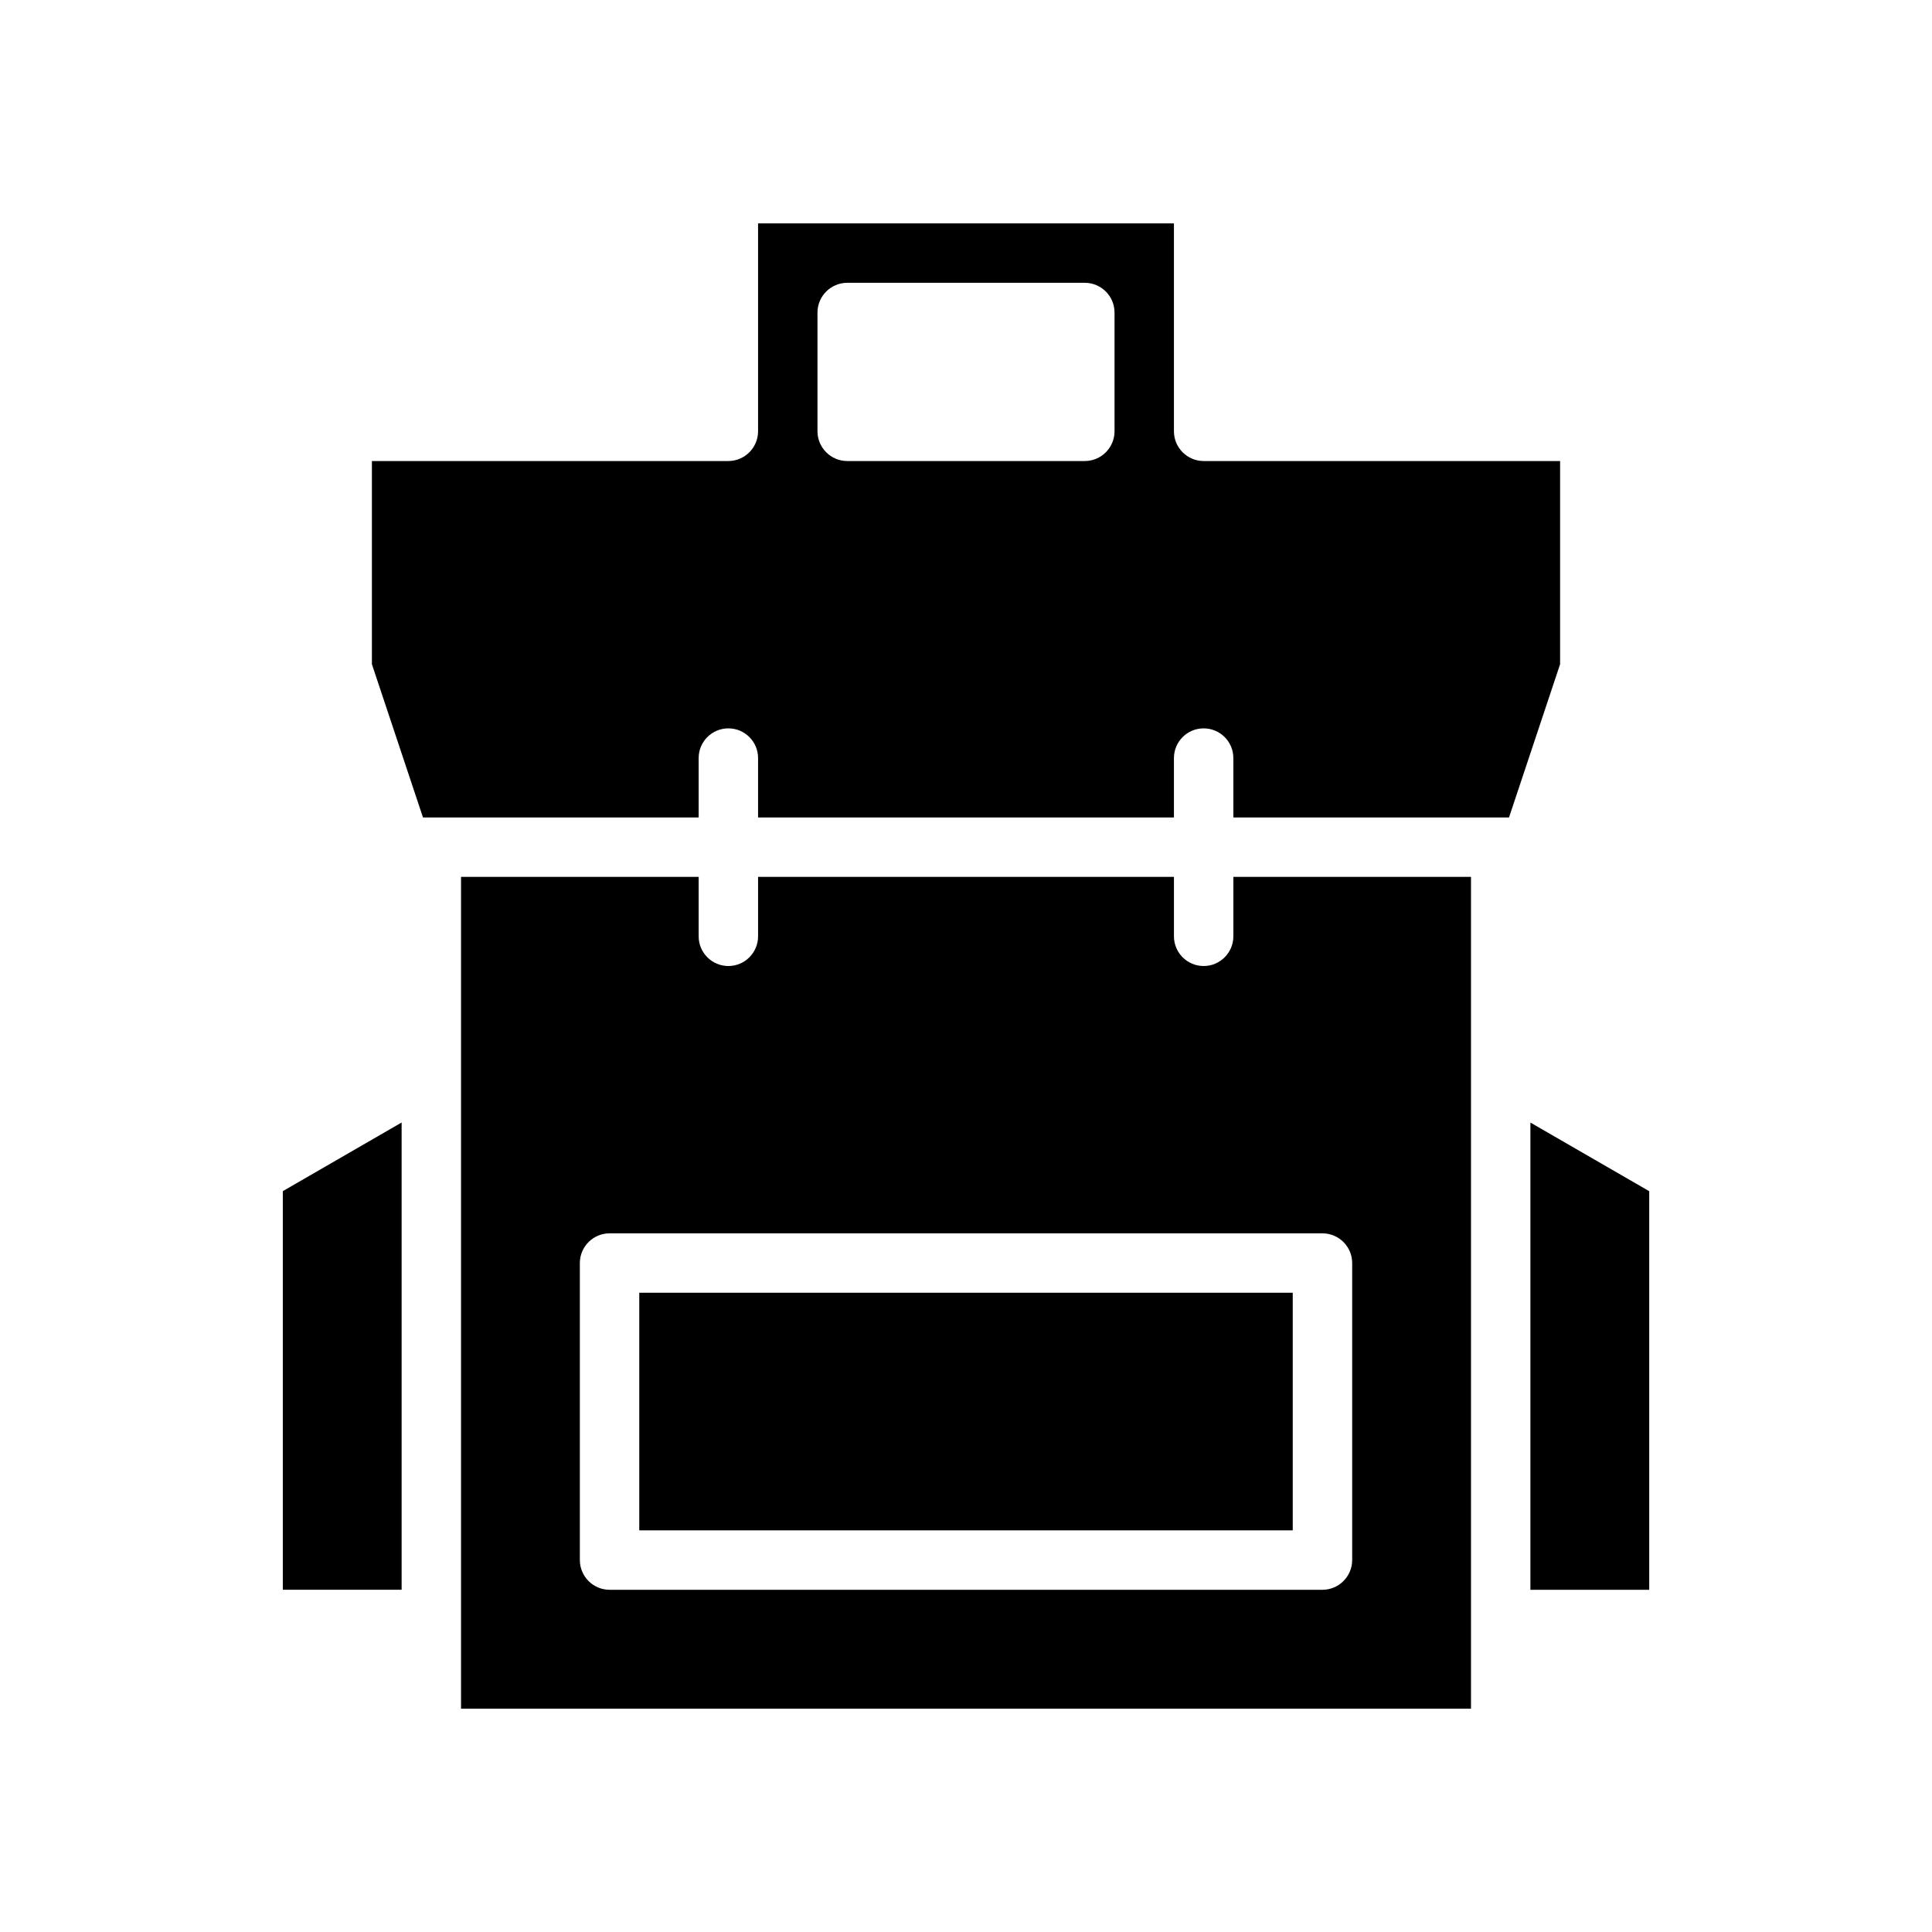
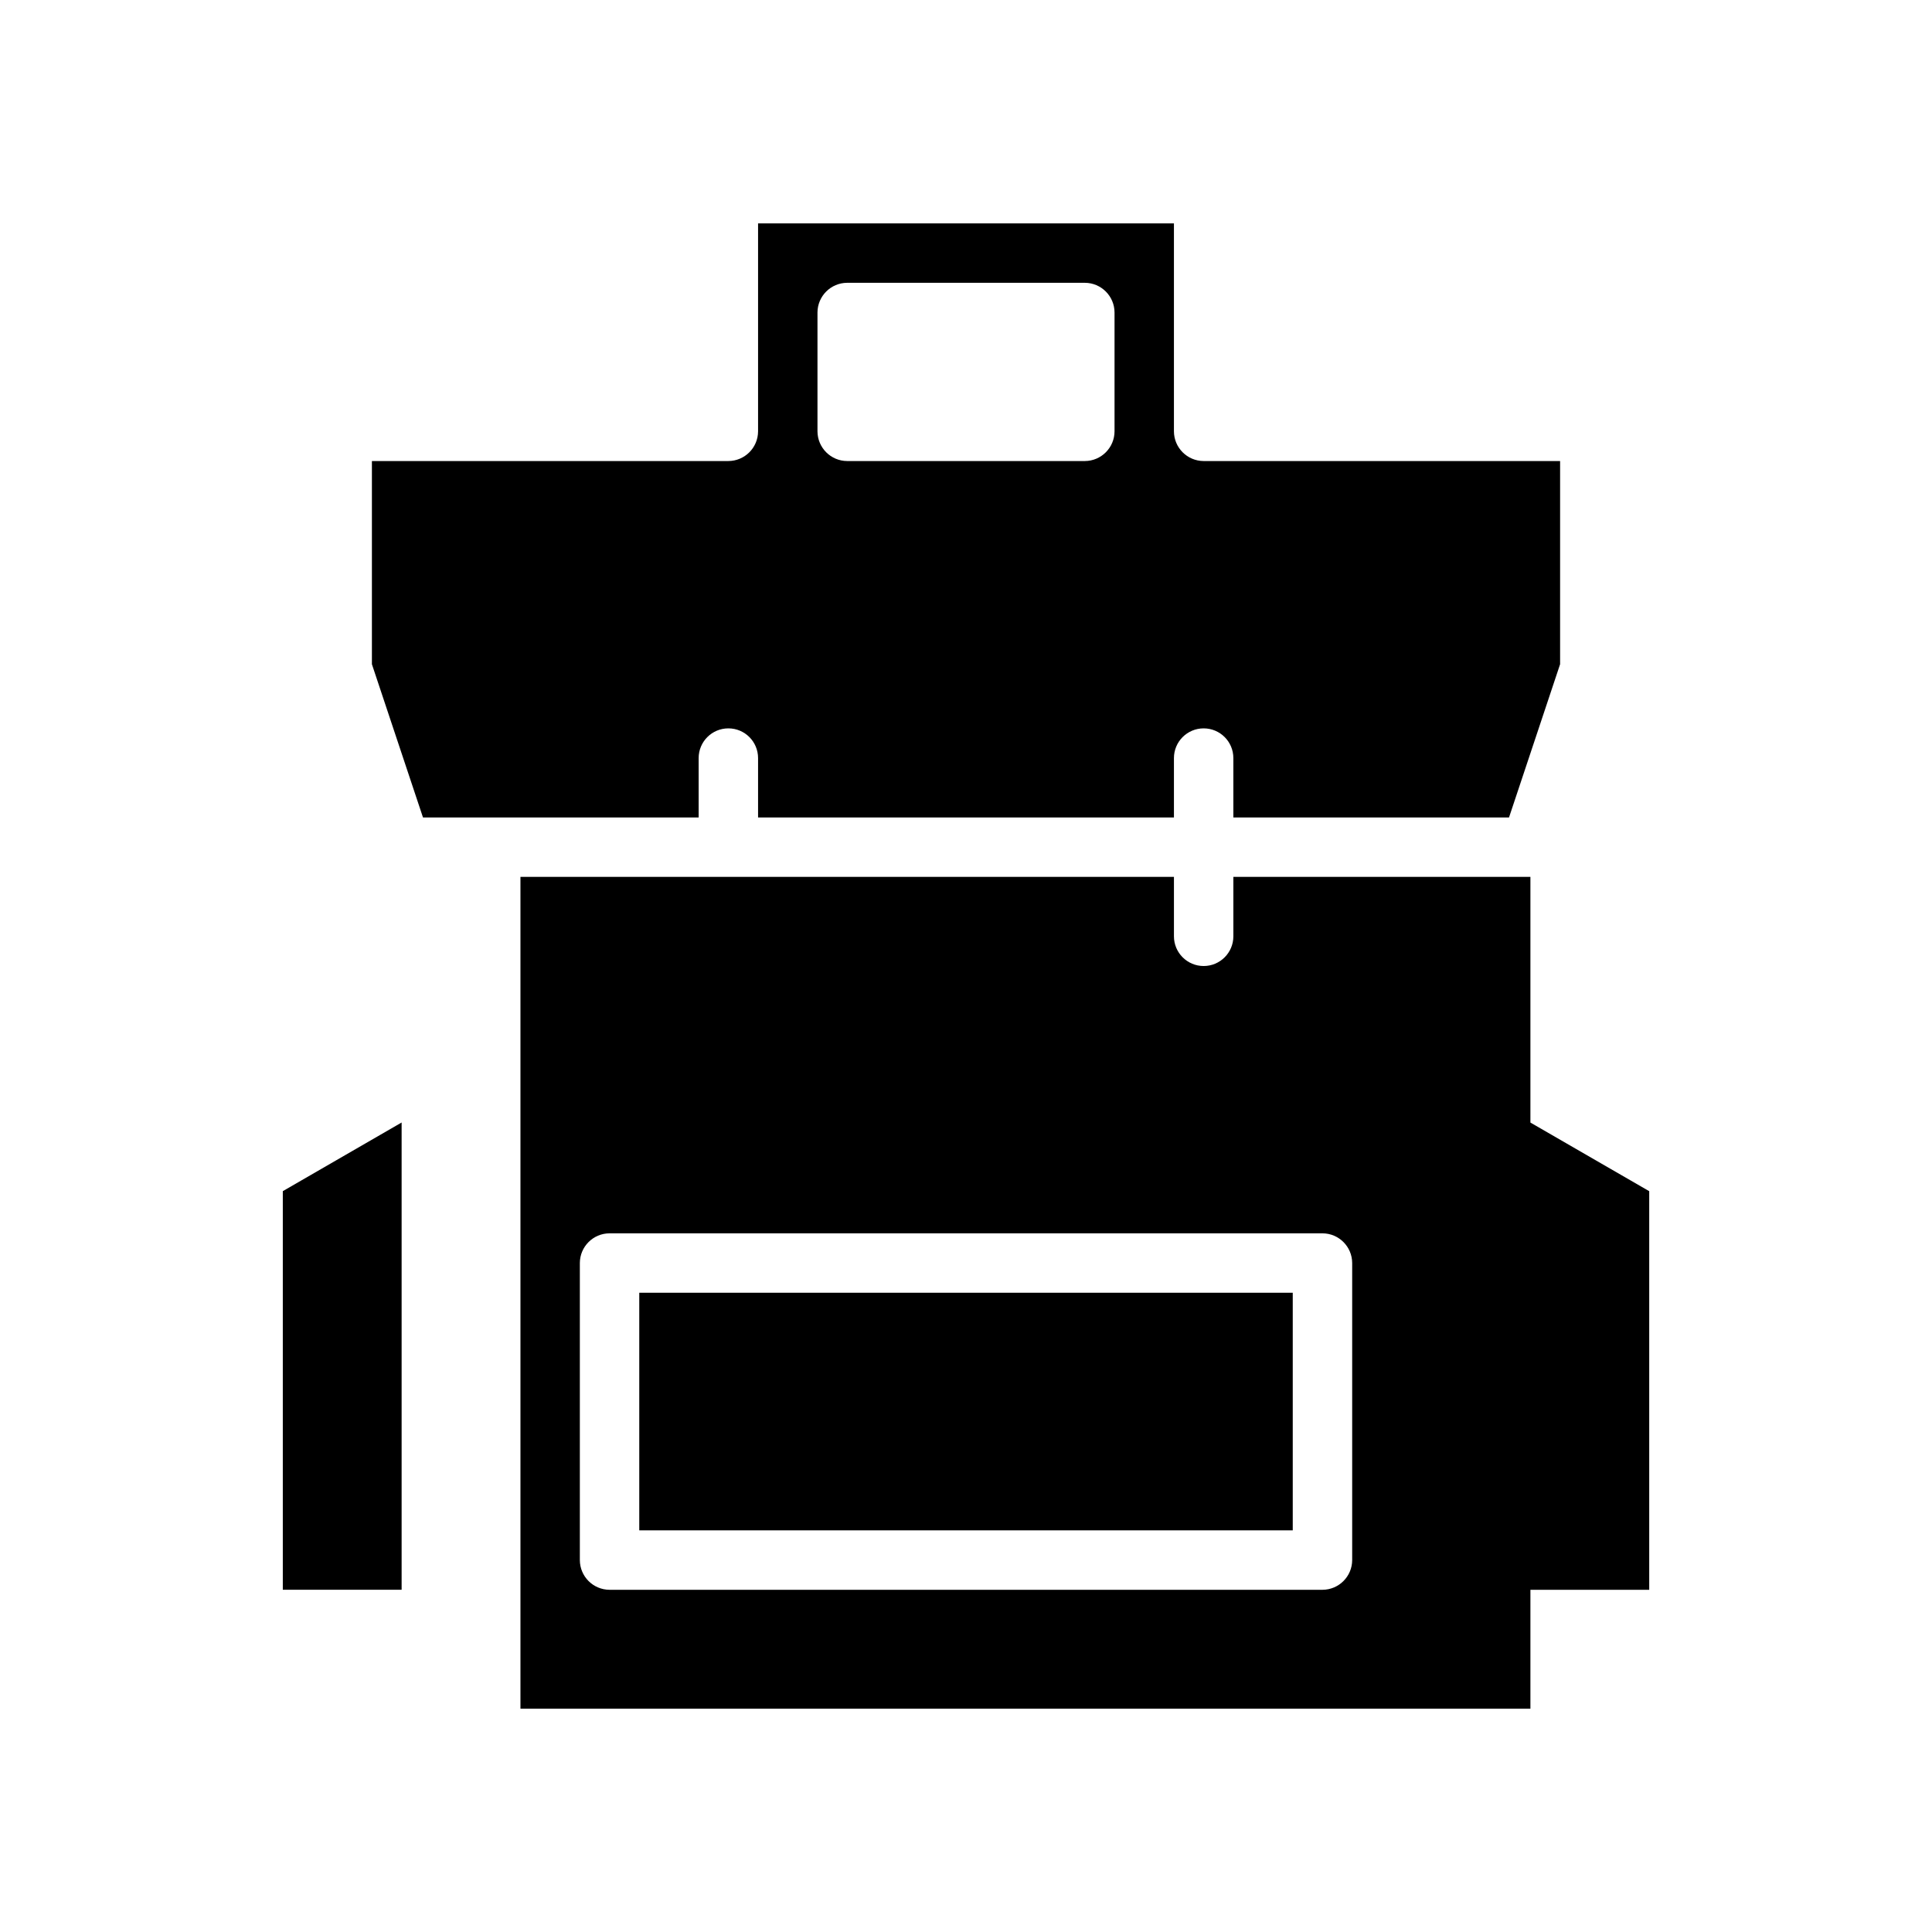
<svg xmlns="http://www.w3.org/2000/svg" fill="#000000" width="800px" height="800px" version="1.1" viewBox="144 144 512 512">
-   <path d="m462.98 266.18c-4.344-0.016-7.863-3.531-7.875-7.875v-55.102h-110.21v55.105-0.004c-0.012 4.344-3.531 7.859-7.871 7.875h-94.465v53.844l13.539 40.617h73.051v-15.742c0-4.348 3.527-7.871 7.875-7.871 4.348 0 7.871 3.523 7.871 7.871v15.742h110.21v-15.742c0-4.348 3.527-7.871 7.875-7.871 4.348 0 7.871 3.523 7.871 7.871v15.742h73.051l13.539-40.617v-53.844zm-23.617-7.871v-0.004c-0.012 4.344-3.531 7.859-7.871 7.875h-62.977c-4.344-0.016-7.859-3.531-7.875-7.875v-31.488c0.016-4.34 3.531-7.859 7.875-7.871h62.977c4.34 0.012 7.859 3.531 7.871 7.871zm110.21 183.18v123.83h31.488v-105.64zm-78.719-65.102v15.742c0 4.348-3.523 7.875-7.871 7.875-4.348 0-7.875-3.527-7.875-7.875v-15.742h-110.21v15.742c0 4.348-3.523 7.875-7.871 7.875-4.348 0-7.875-3.527-7.875-7.875v-15.742h-62.973v220.42h267.65v-220.42zm31.488 181.05c-0.012 4.344-3.531 7.859-7.875 7.875h-188.93c-4.344-0.016-7.859-3.531-7.871-7.875v-78.719c0.012-4.344 3.527-7.859 7.871-7.871h188.93c4.344 0.012 7.863 3.527 7.875 7.871zm-188.93-70.848v62.977h173.18v-62.977zm-94.465-26.922v105.64h31.488v-123.83z" />
+   <path d="m462.98 266.18c-4.344-0.016-7.863-3.531-7.875-7.875v-55.102h-110.21v55.105-0.004c-0.012 4.344-3.531 7.859-7.871 7.875h-94.465v53.844l13.539 40.617h73.051v-15.742c0-4.348 3.527-7.871 7.875-7.871 4.348 0 7.871 3.523 7.871 7.871v15.742h110.21v-15.742c0-4.348 3.527-7.871 7.875-7.871 4.348 0 7.871 3.523 7.871 7.871v15.742h73.051l13.539-40.617v-53.844zm-23.617-7.871v-0.004c-0.012 4.344-3.531 7.859-7.871 7.875h-62.977c-4.344-0.016-7.859-3.531-7.875-7.875v-31.488c0.016-4.34 3.531-7.859 7.875-7.871h62.977c4.34 0.012 7.859 3.531 7.871 7.871zm110.21 183.18v123.83h31.488v-105.64zm-78.719-65.102v15.742c0 4.348-3.523 7.875-7.871 7.875-4.348 0-7.875-3.527-7.875-7.875v-15.742h-110.21v15.742v-15.742h-62.973v220.42h267.65v-220.42zm31.488 181.05c-0.012 4.344-3.531 7.859-7.875 7.875h-188.93c-4.344-0.016-7.859-3.531-7.871-7.875v-78.719c0.012-4.344 3.527-7.859 7.871-7.871h188.93c4.344 0.012 7.863 3.527 7.875 7.871zm-188.93-70.848v62.977h173.18v-62.977zm-94.465-26.922v105.64h31.488v-123.83z" />
</svg>